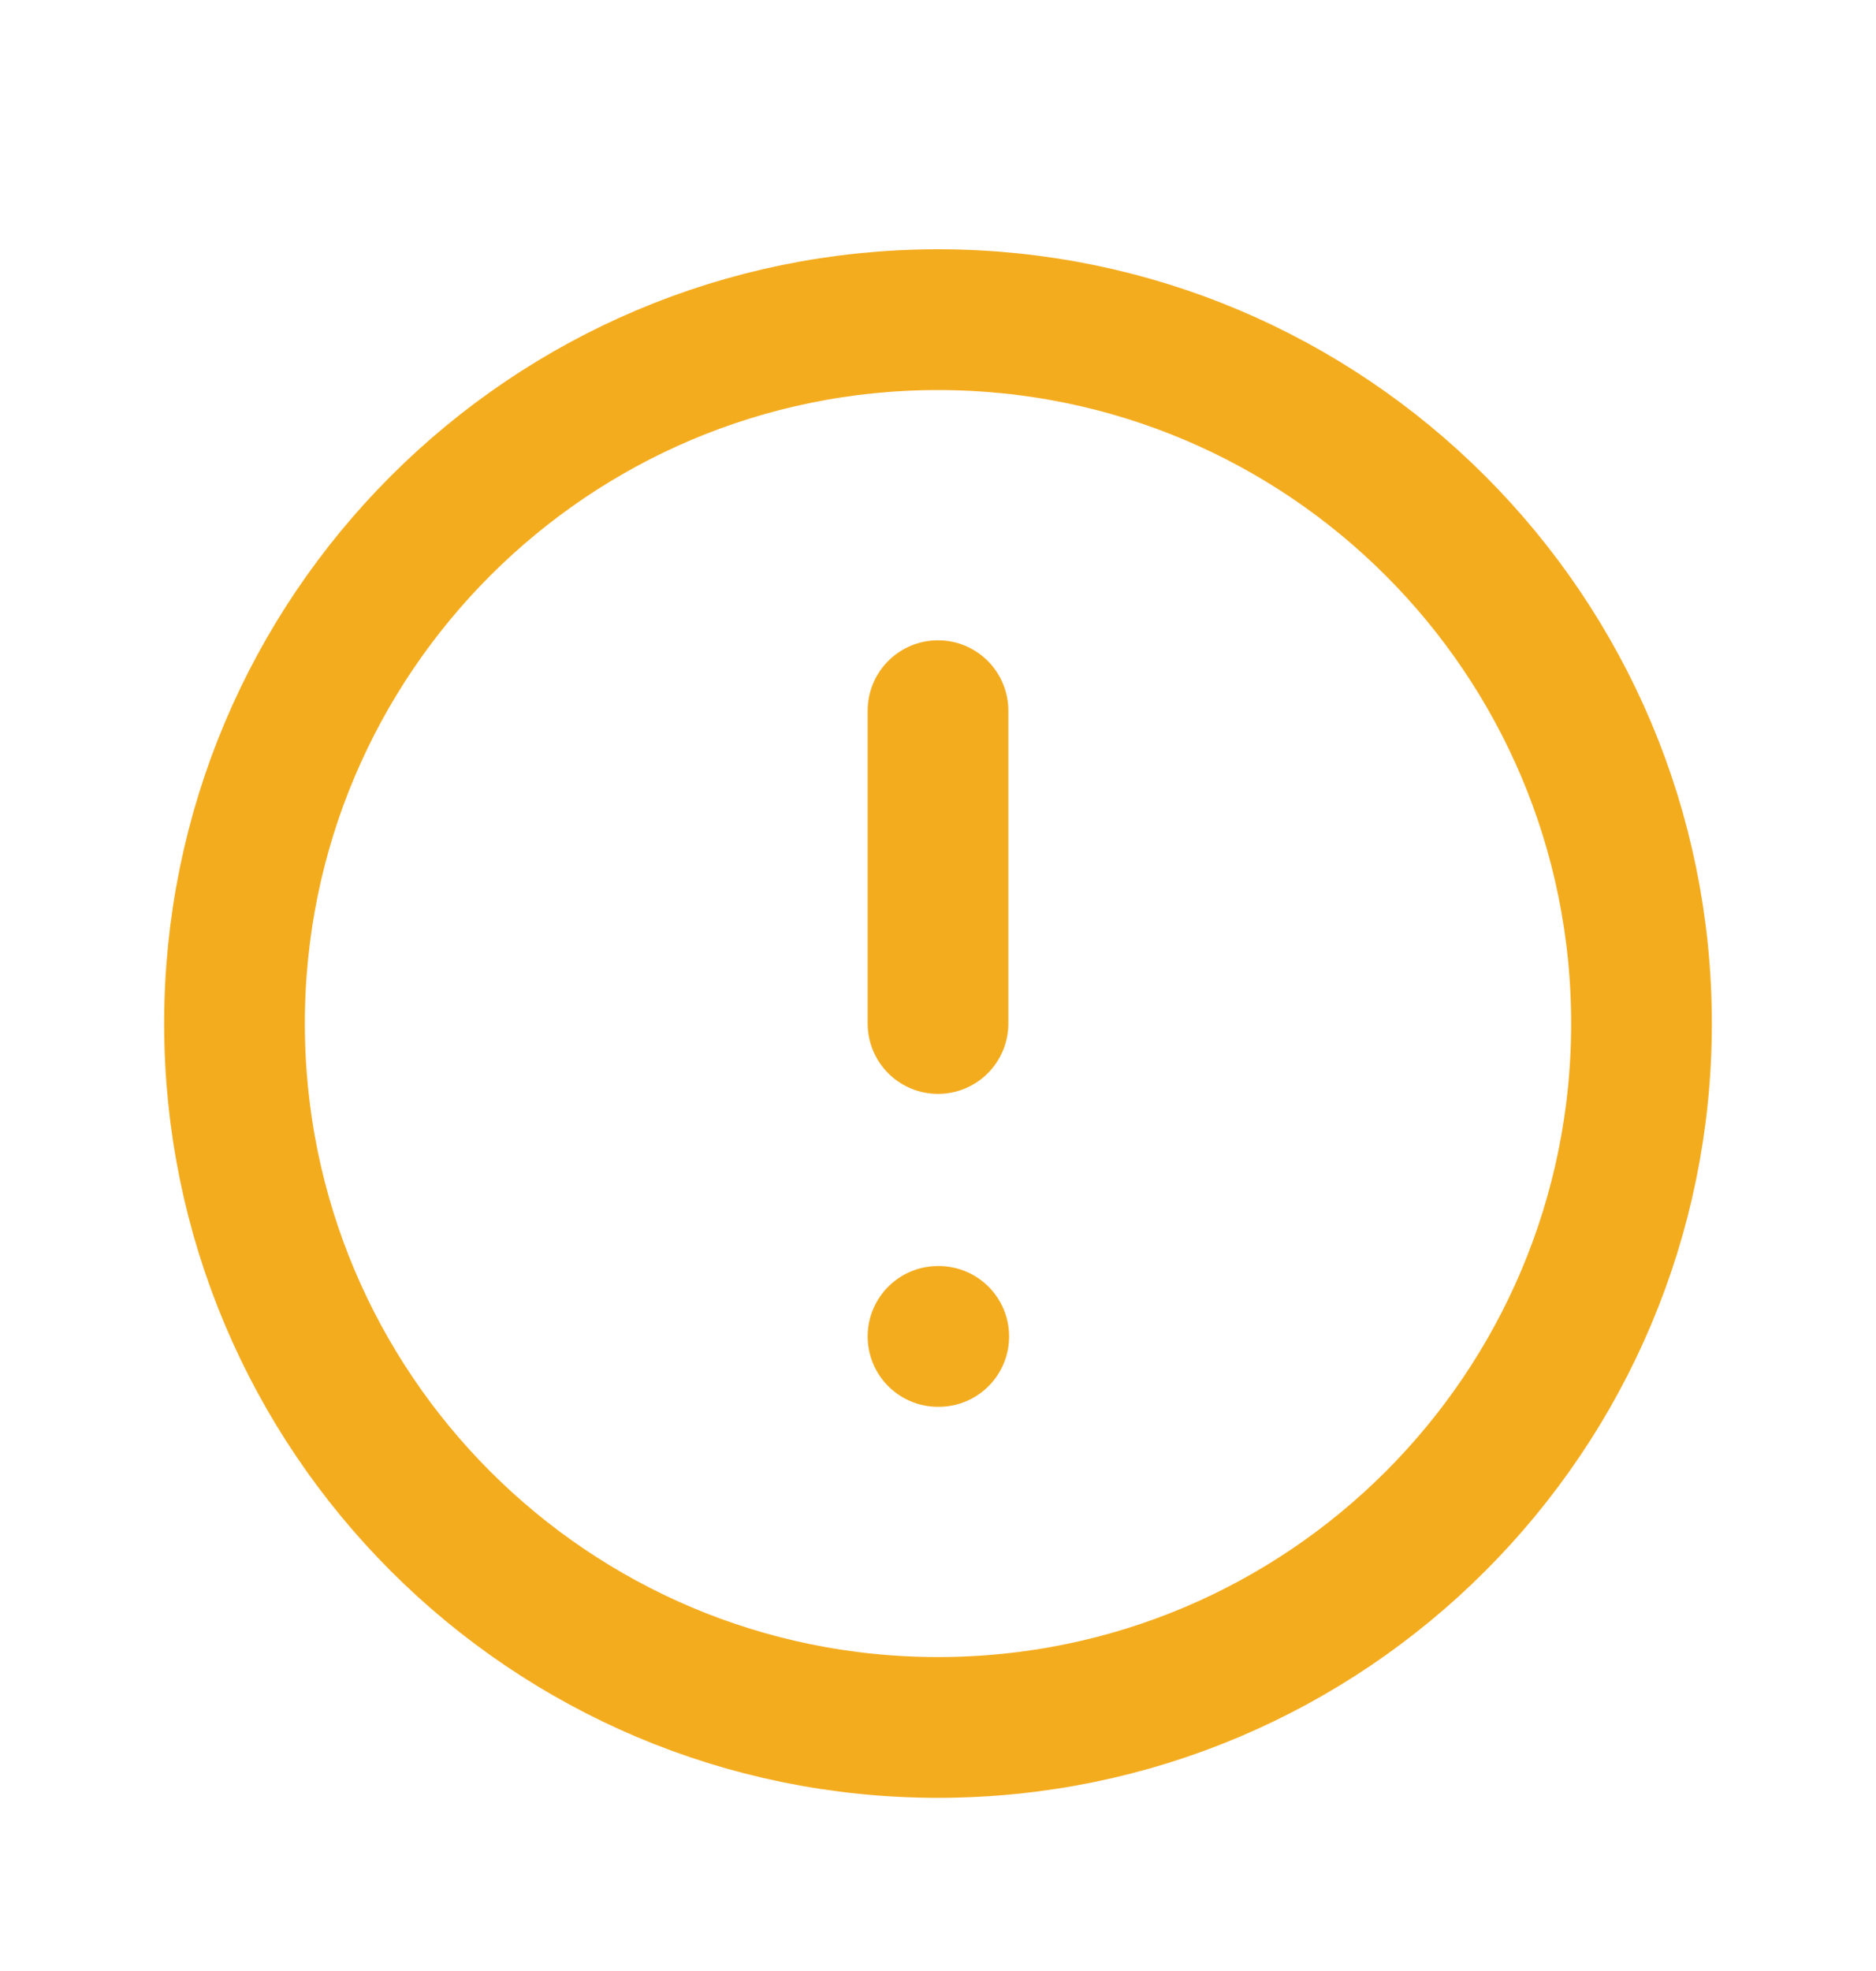
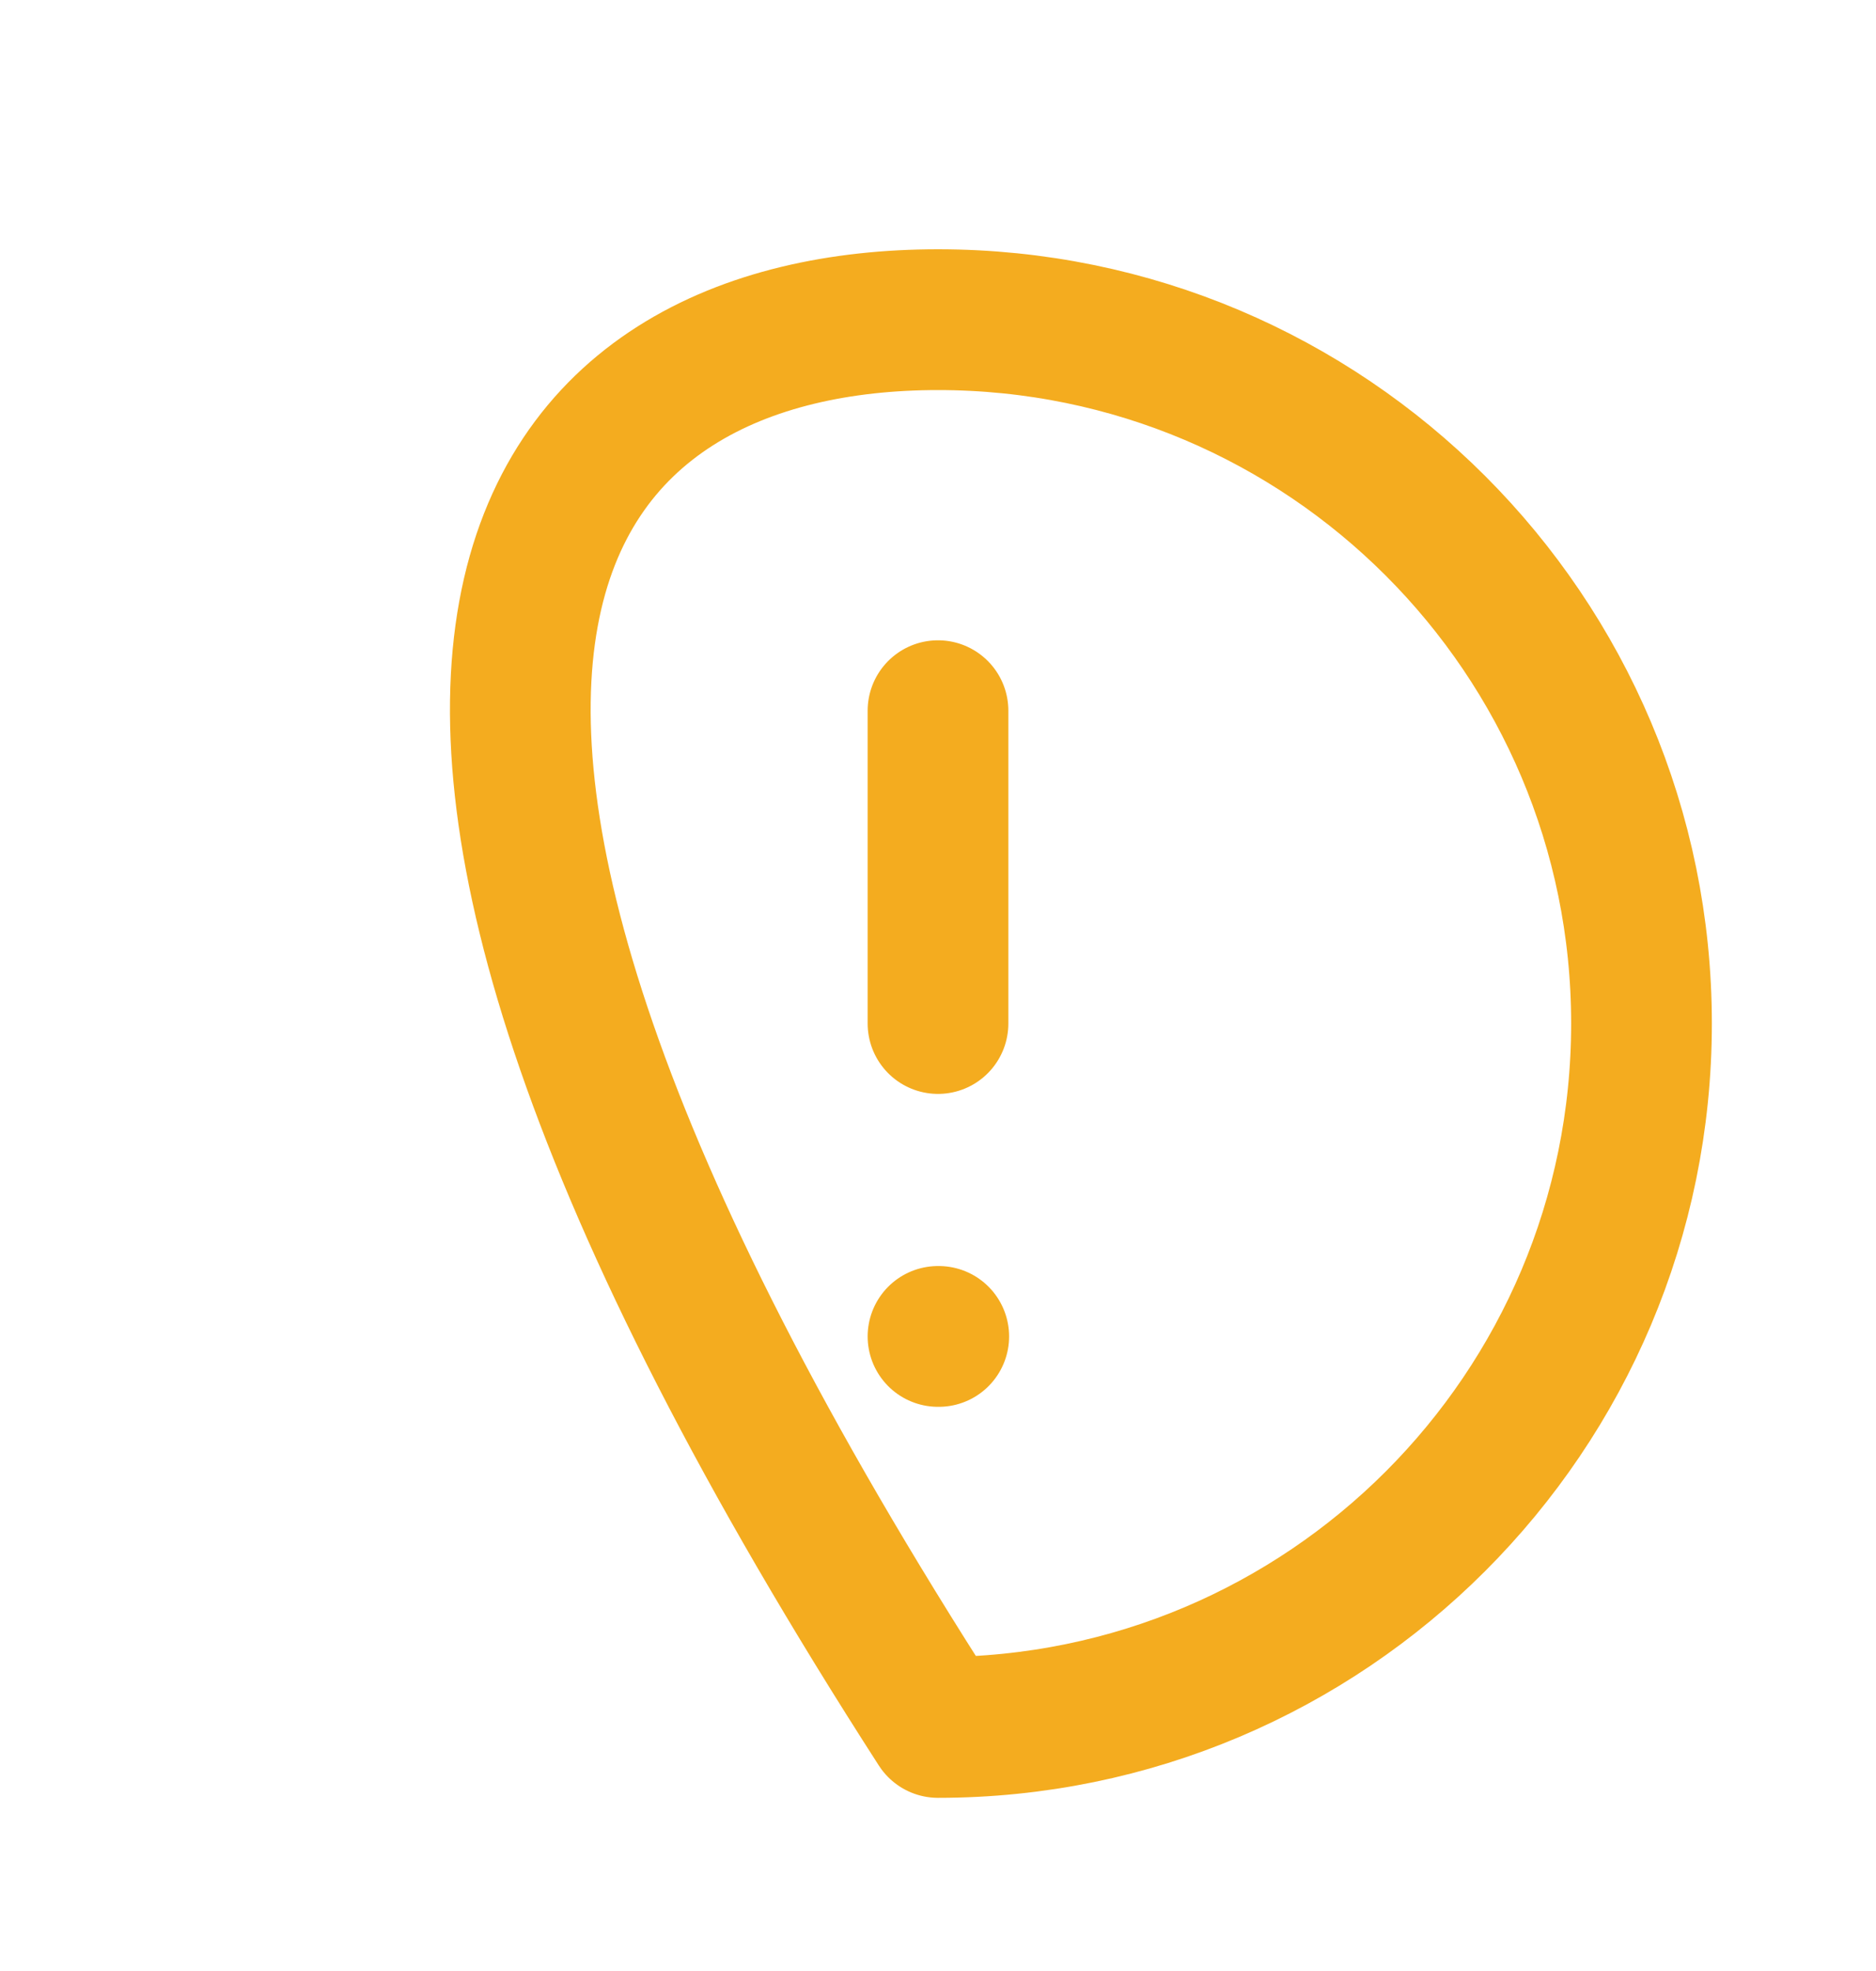
<svg xmlns="http://www.w3.org/2000/svg" width="20" height="21" viewBox="0 0 20 21" fill="none">
-   <path d="M10 7.572V10.905M10 14.239H10.008M17.5 10.905C17.5 15.048 14.142 18.405 10 18.405C5.858 18.405 2.5 15.048 2.5 10.905C2.5 6.763 5.858 3.406 10 3.406C14.142 3.406 17.5 6.763 17.5 10.905Z" stroke="#F4AC1F" stroke-width="1.5" stroke-linecap="round" stroke-linejoin="round" />
+   <path d="M10 7.572V10.905M10 14.239H10.008M17.5 10.905C17.5 15.048 14.142 18.405 10 18.405C2.5 6.763 5.858 3.406 10 3.406C14.142 3.406 17.5 6.763 17.5 10.905Z" stroke="#F4AC1F" stroke-width="1.5" stroke-linecap="round" stroke-linejoin="round" />
</svg>